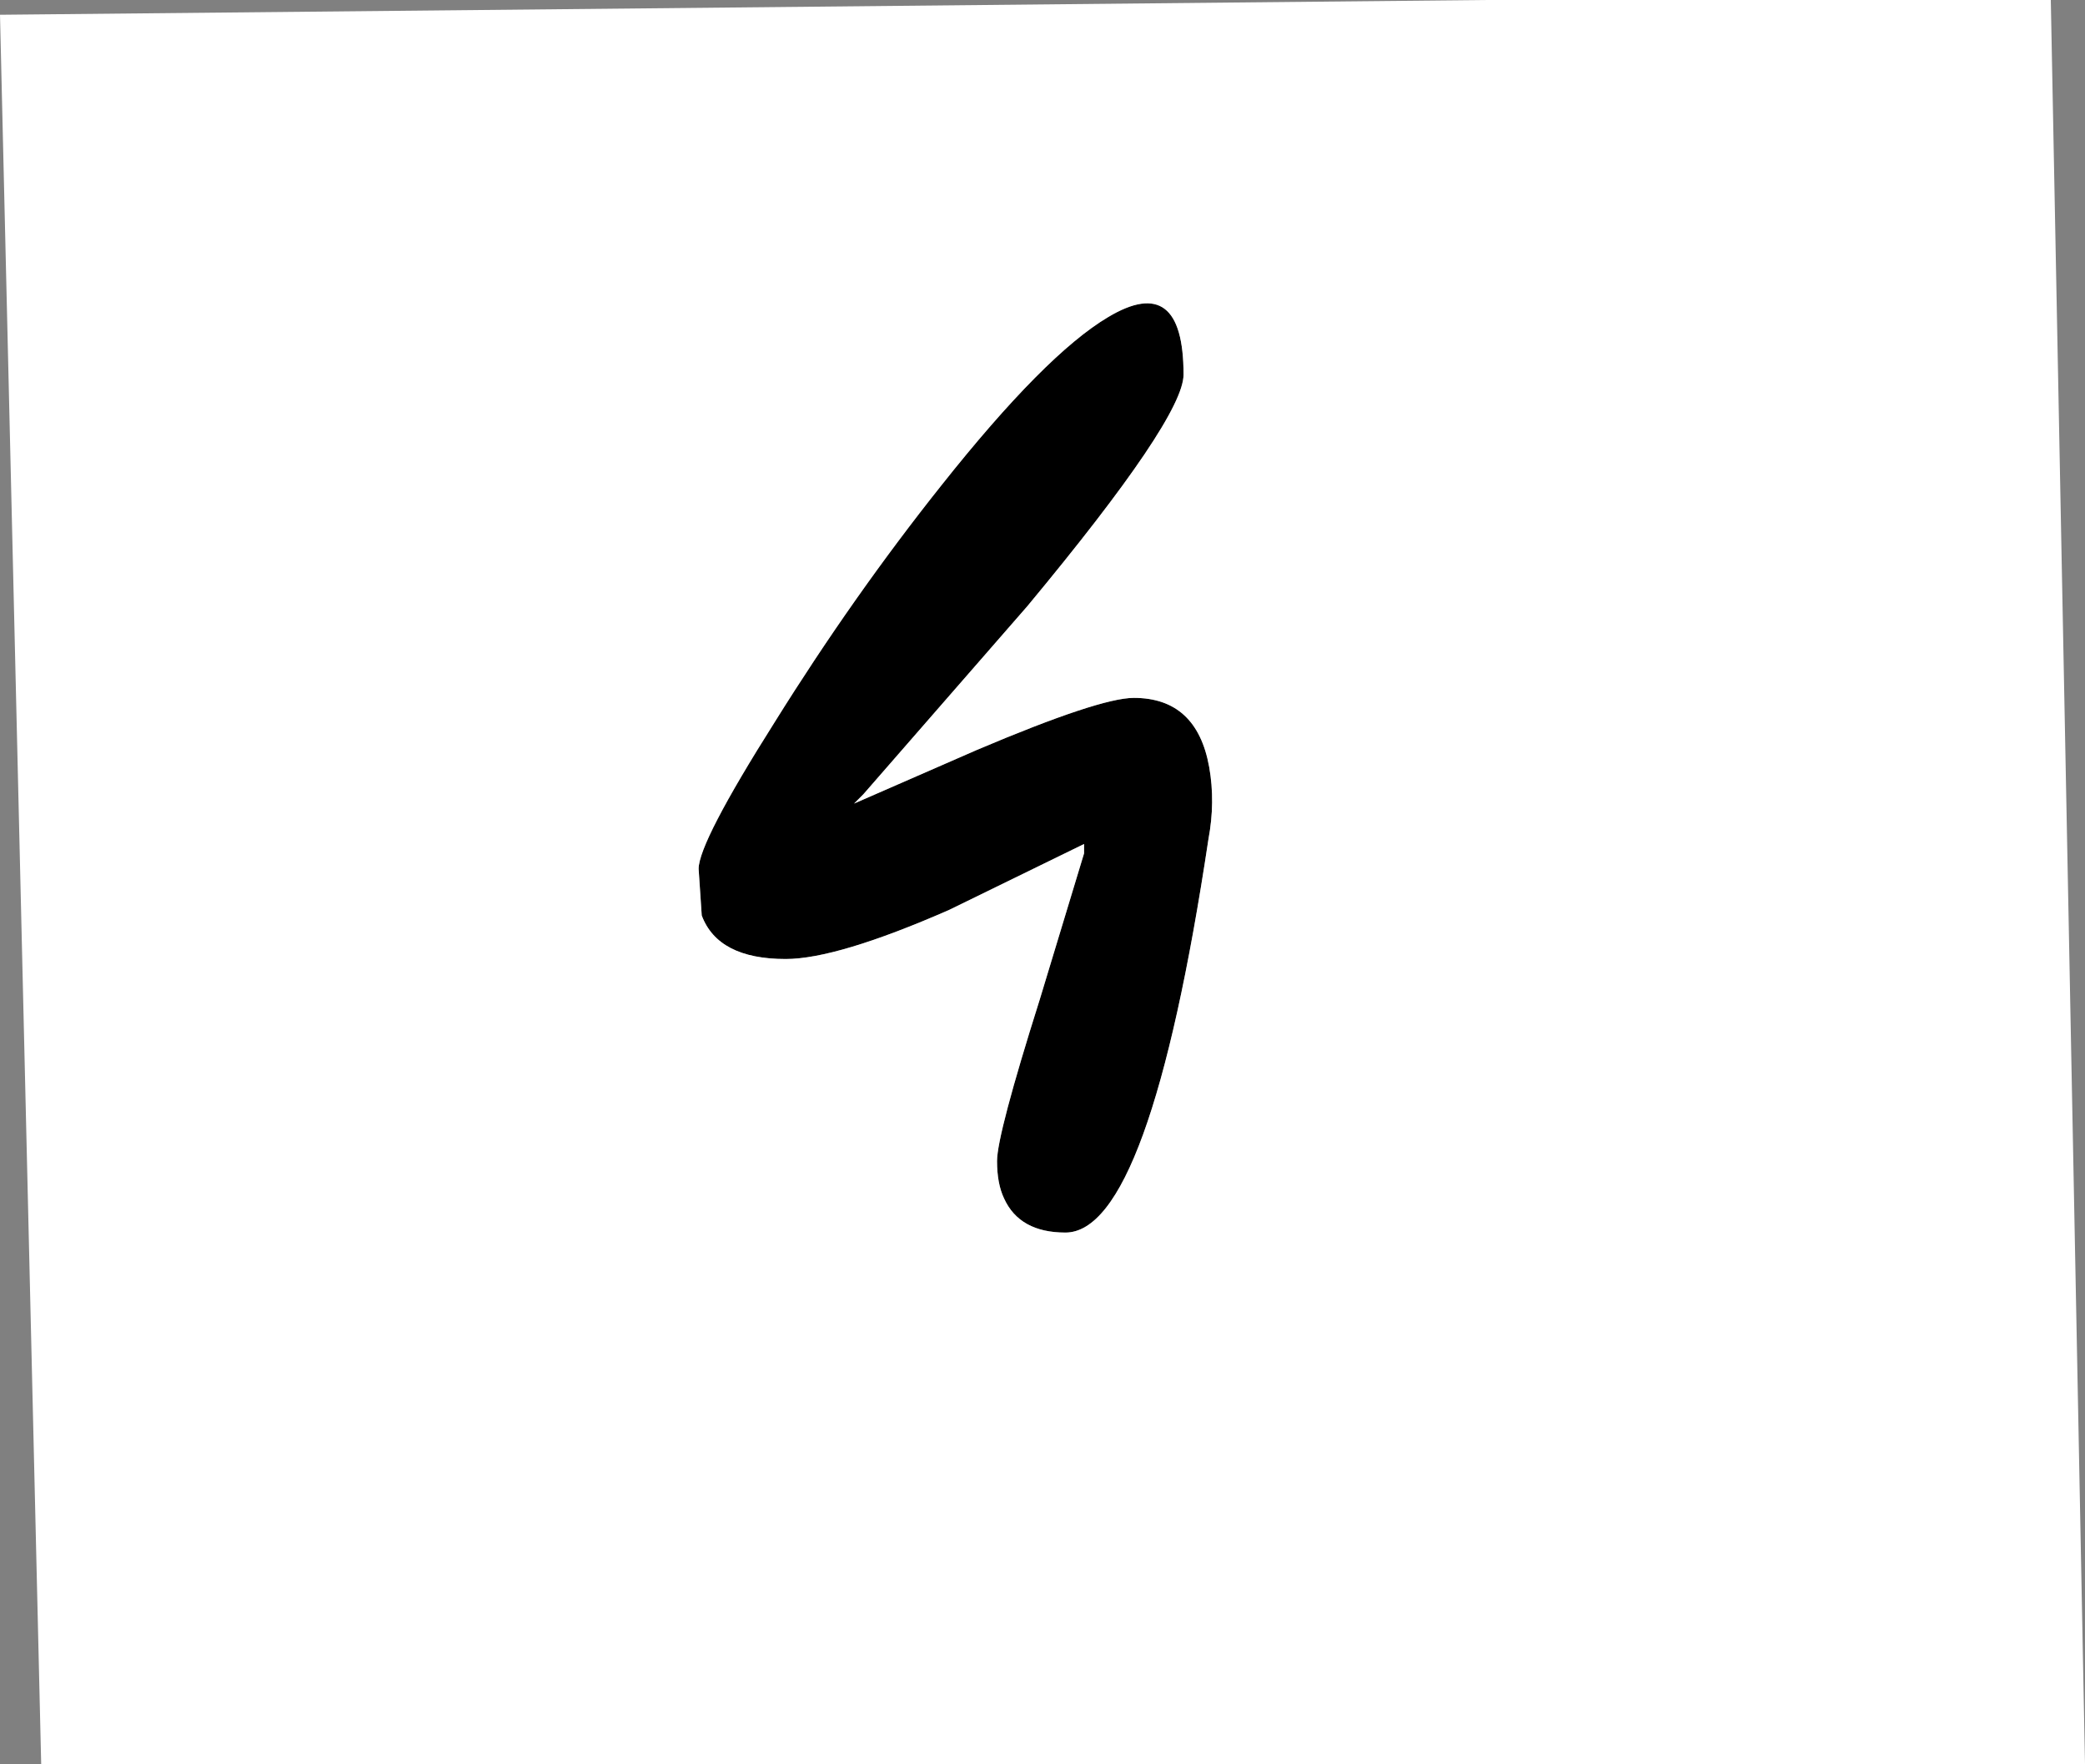
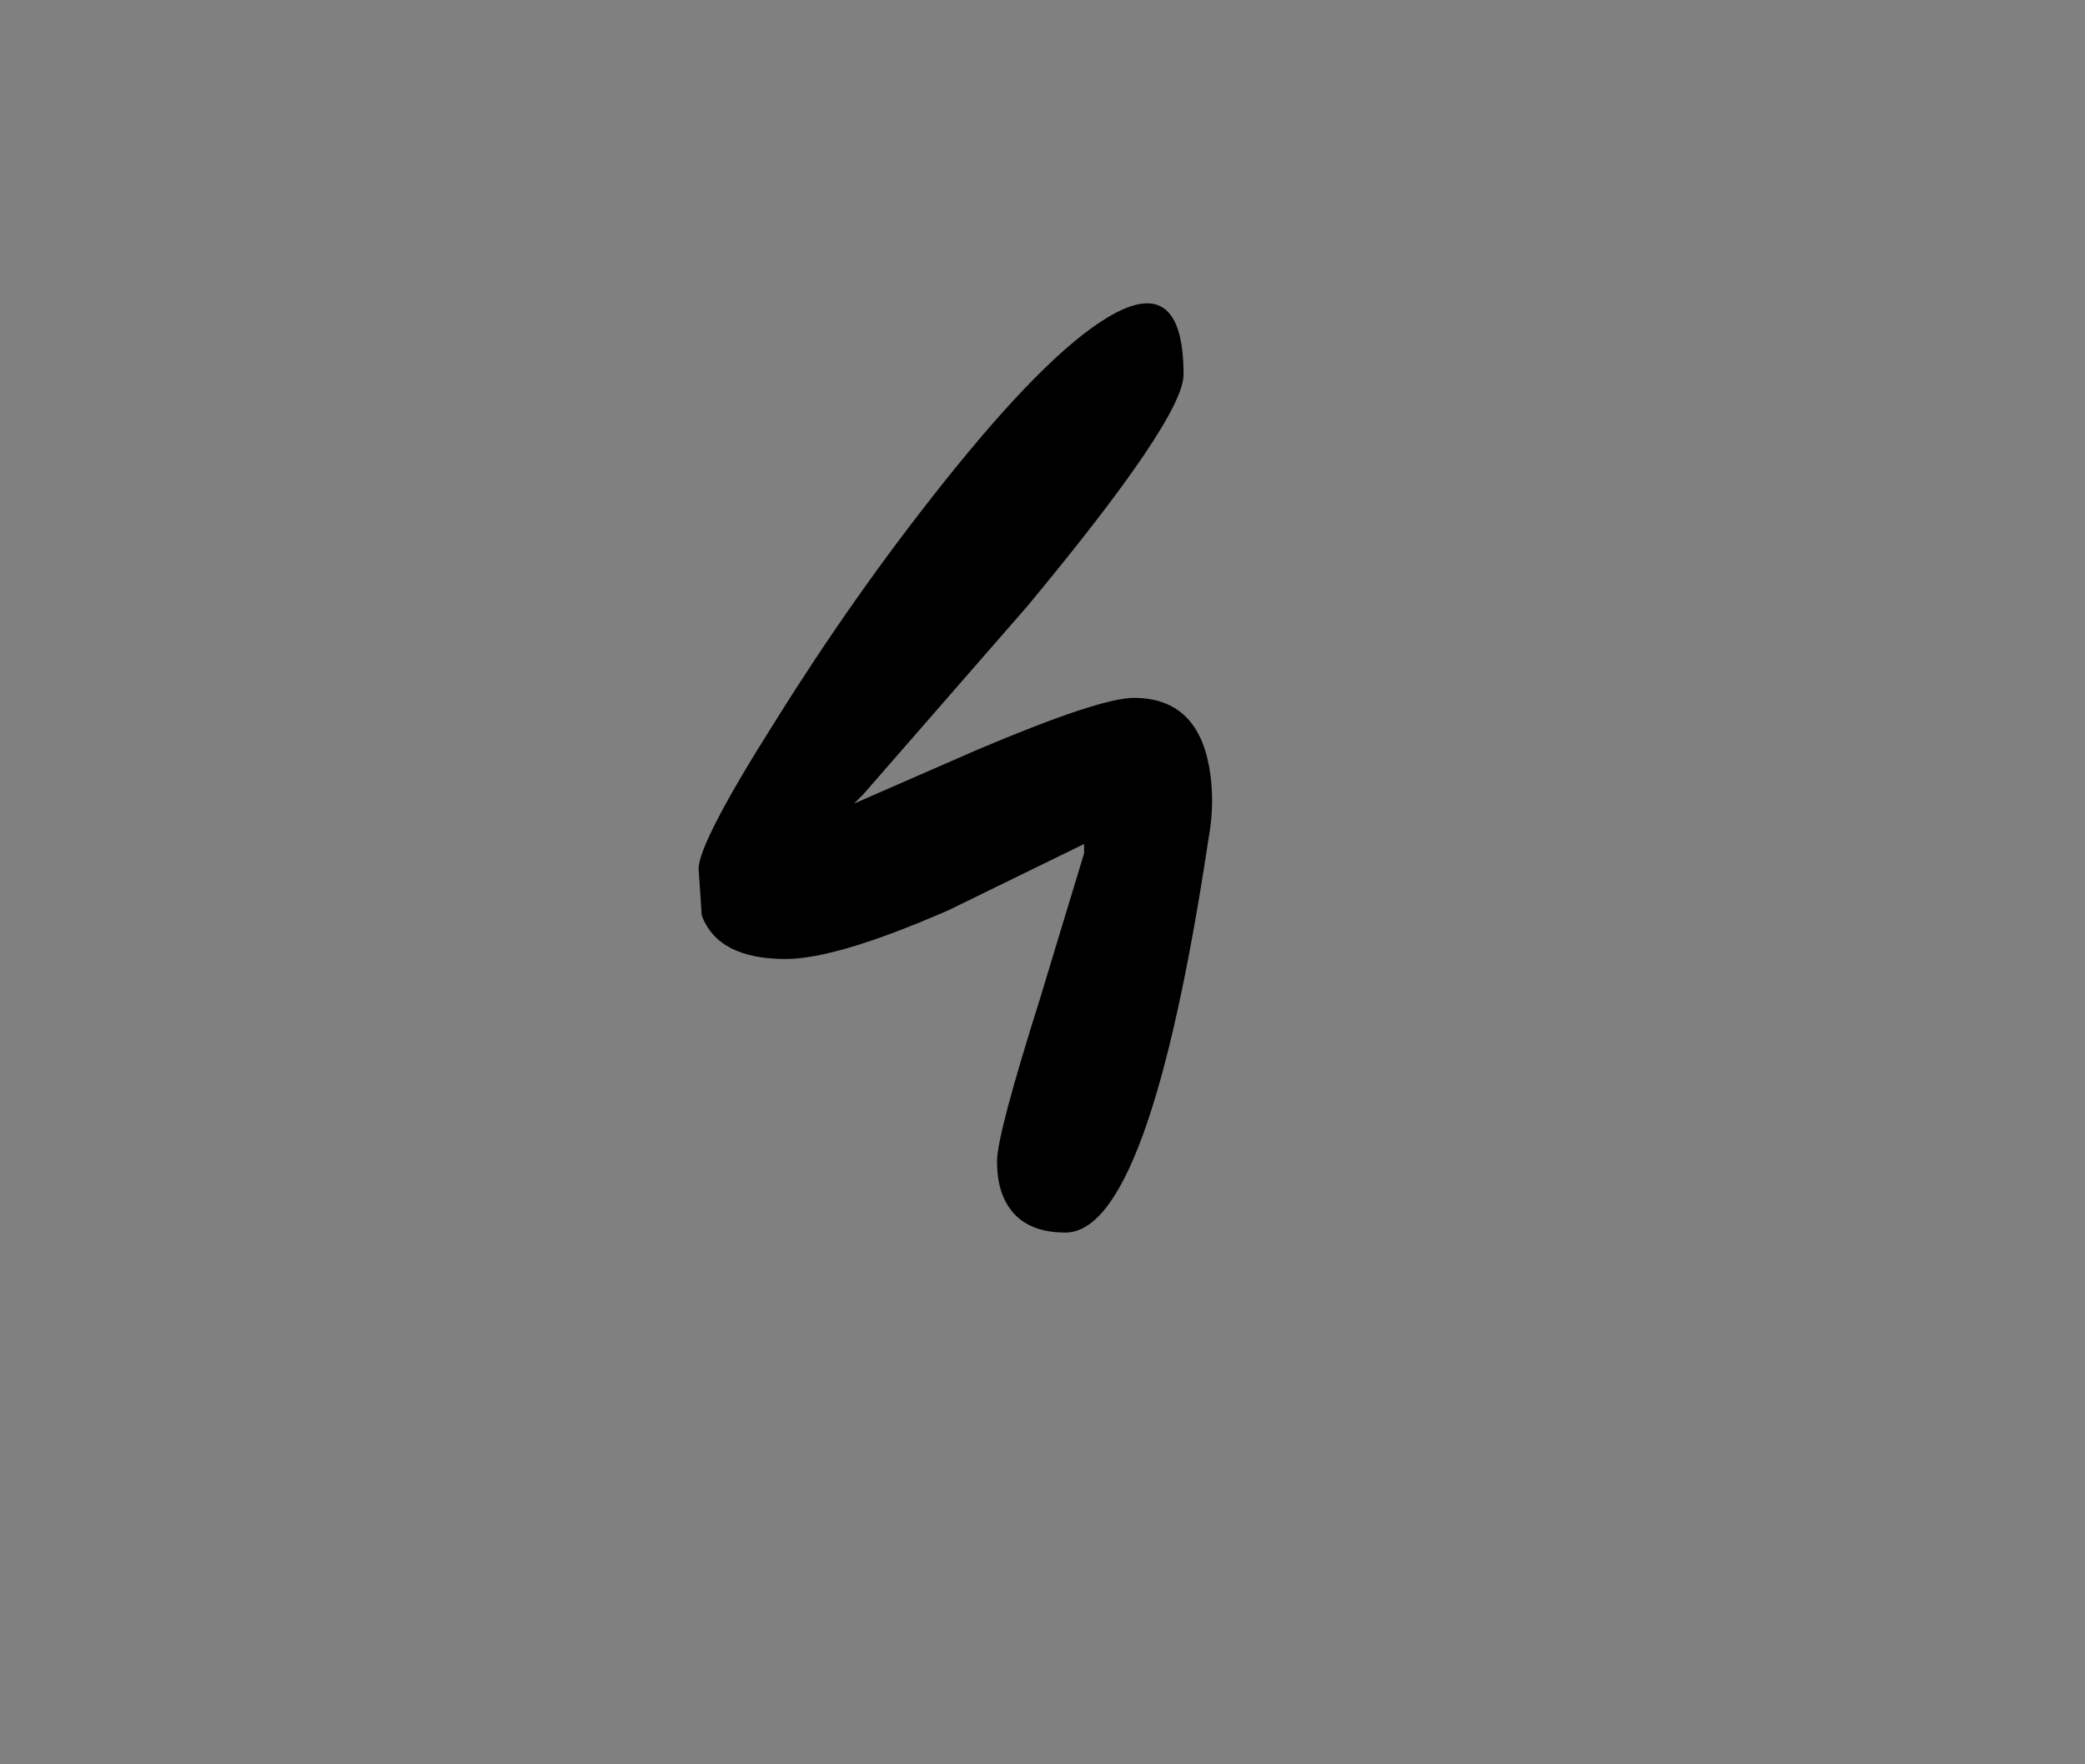
<svg xmlns="http://www.w3.org/2000/svg" height="113.5px" width="134.15px">
  <rect width="100%" height="100%" fill="#808080" stroke="none" />
  <g transform="matrix(1.0, 0.0, 0.0, 1.0, -252.65, -321.5)">
    <path d="M330.45 370.85 Q330.85 373.1 330.4 375.5 326.6 400.8 321.2 400.8 318.25 400.8 317.25 398.6 316.8 397.65 316.8 396.2 316.8 394.5 319.55 385.8 L322.4 376.4 322.4 375.8 313.7 380.05 Q306.5 383.2 303.2 383.2 298.85 383.2 297.8 380.4 L297.6 377.4 Q297.6 375.7 302.5 367.95 307.55 359.85 313.2 352.75 319.9 344.3 323.95 341.9 328.8 339.0 328.8 345.6 328.8 348.4 318.75 360.5 L308.2 372.6 307.6 373.2 315.5 369.75 Q323.4 366.4 325.6 366.4 329.65 366.4 330.45 370.85" fill="#000000" fill-rule="evenodd" stroke="none" />
-     <path d="M330.45 370.85 Q329.65 366.4 325.6 366.4 323.4 366.4 315.5 369.75 L307.6 373.2 308.2 372.6 318.75 360.5 Q328.8 348.4 328.8 345.6 328.8 339.0 323.95 341.9 319.9 344.3 313.2 352.75 307.55 359.85 302.5 367.95 297.6 375.7 297.6 377.4 L297.8 380.4 Q298.85 383.2 303.2 383.2 306.5 383.2 313.7 380.05 L322.4 375.8 322.4 376.4 319.55 385.8 Q316.8 394.5 316.8 396.2 316.8 397.65 317.25 398.6 318.25 400.8 321.2 400.8 326.6 400.8 330.4 375.5 330.85 373.1 330.45 370.85 M384.6 321.5 L386.8 435.0 255.3 435.0 252.65 322.45 348.25 321.5 384.6 321.5" fill="#ffffff" fill-rule="evenodd" stroke="none" />
  </g>
</svg>